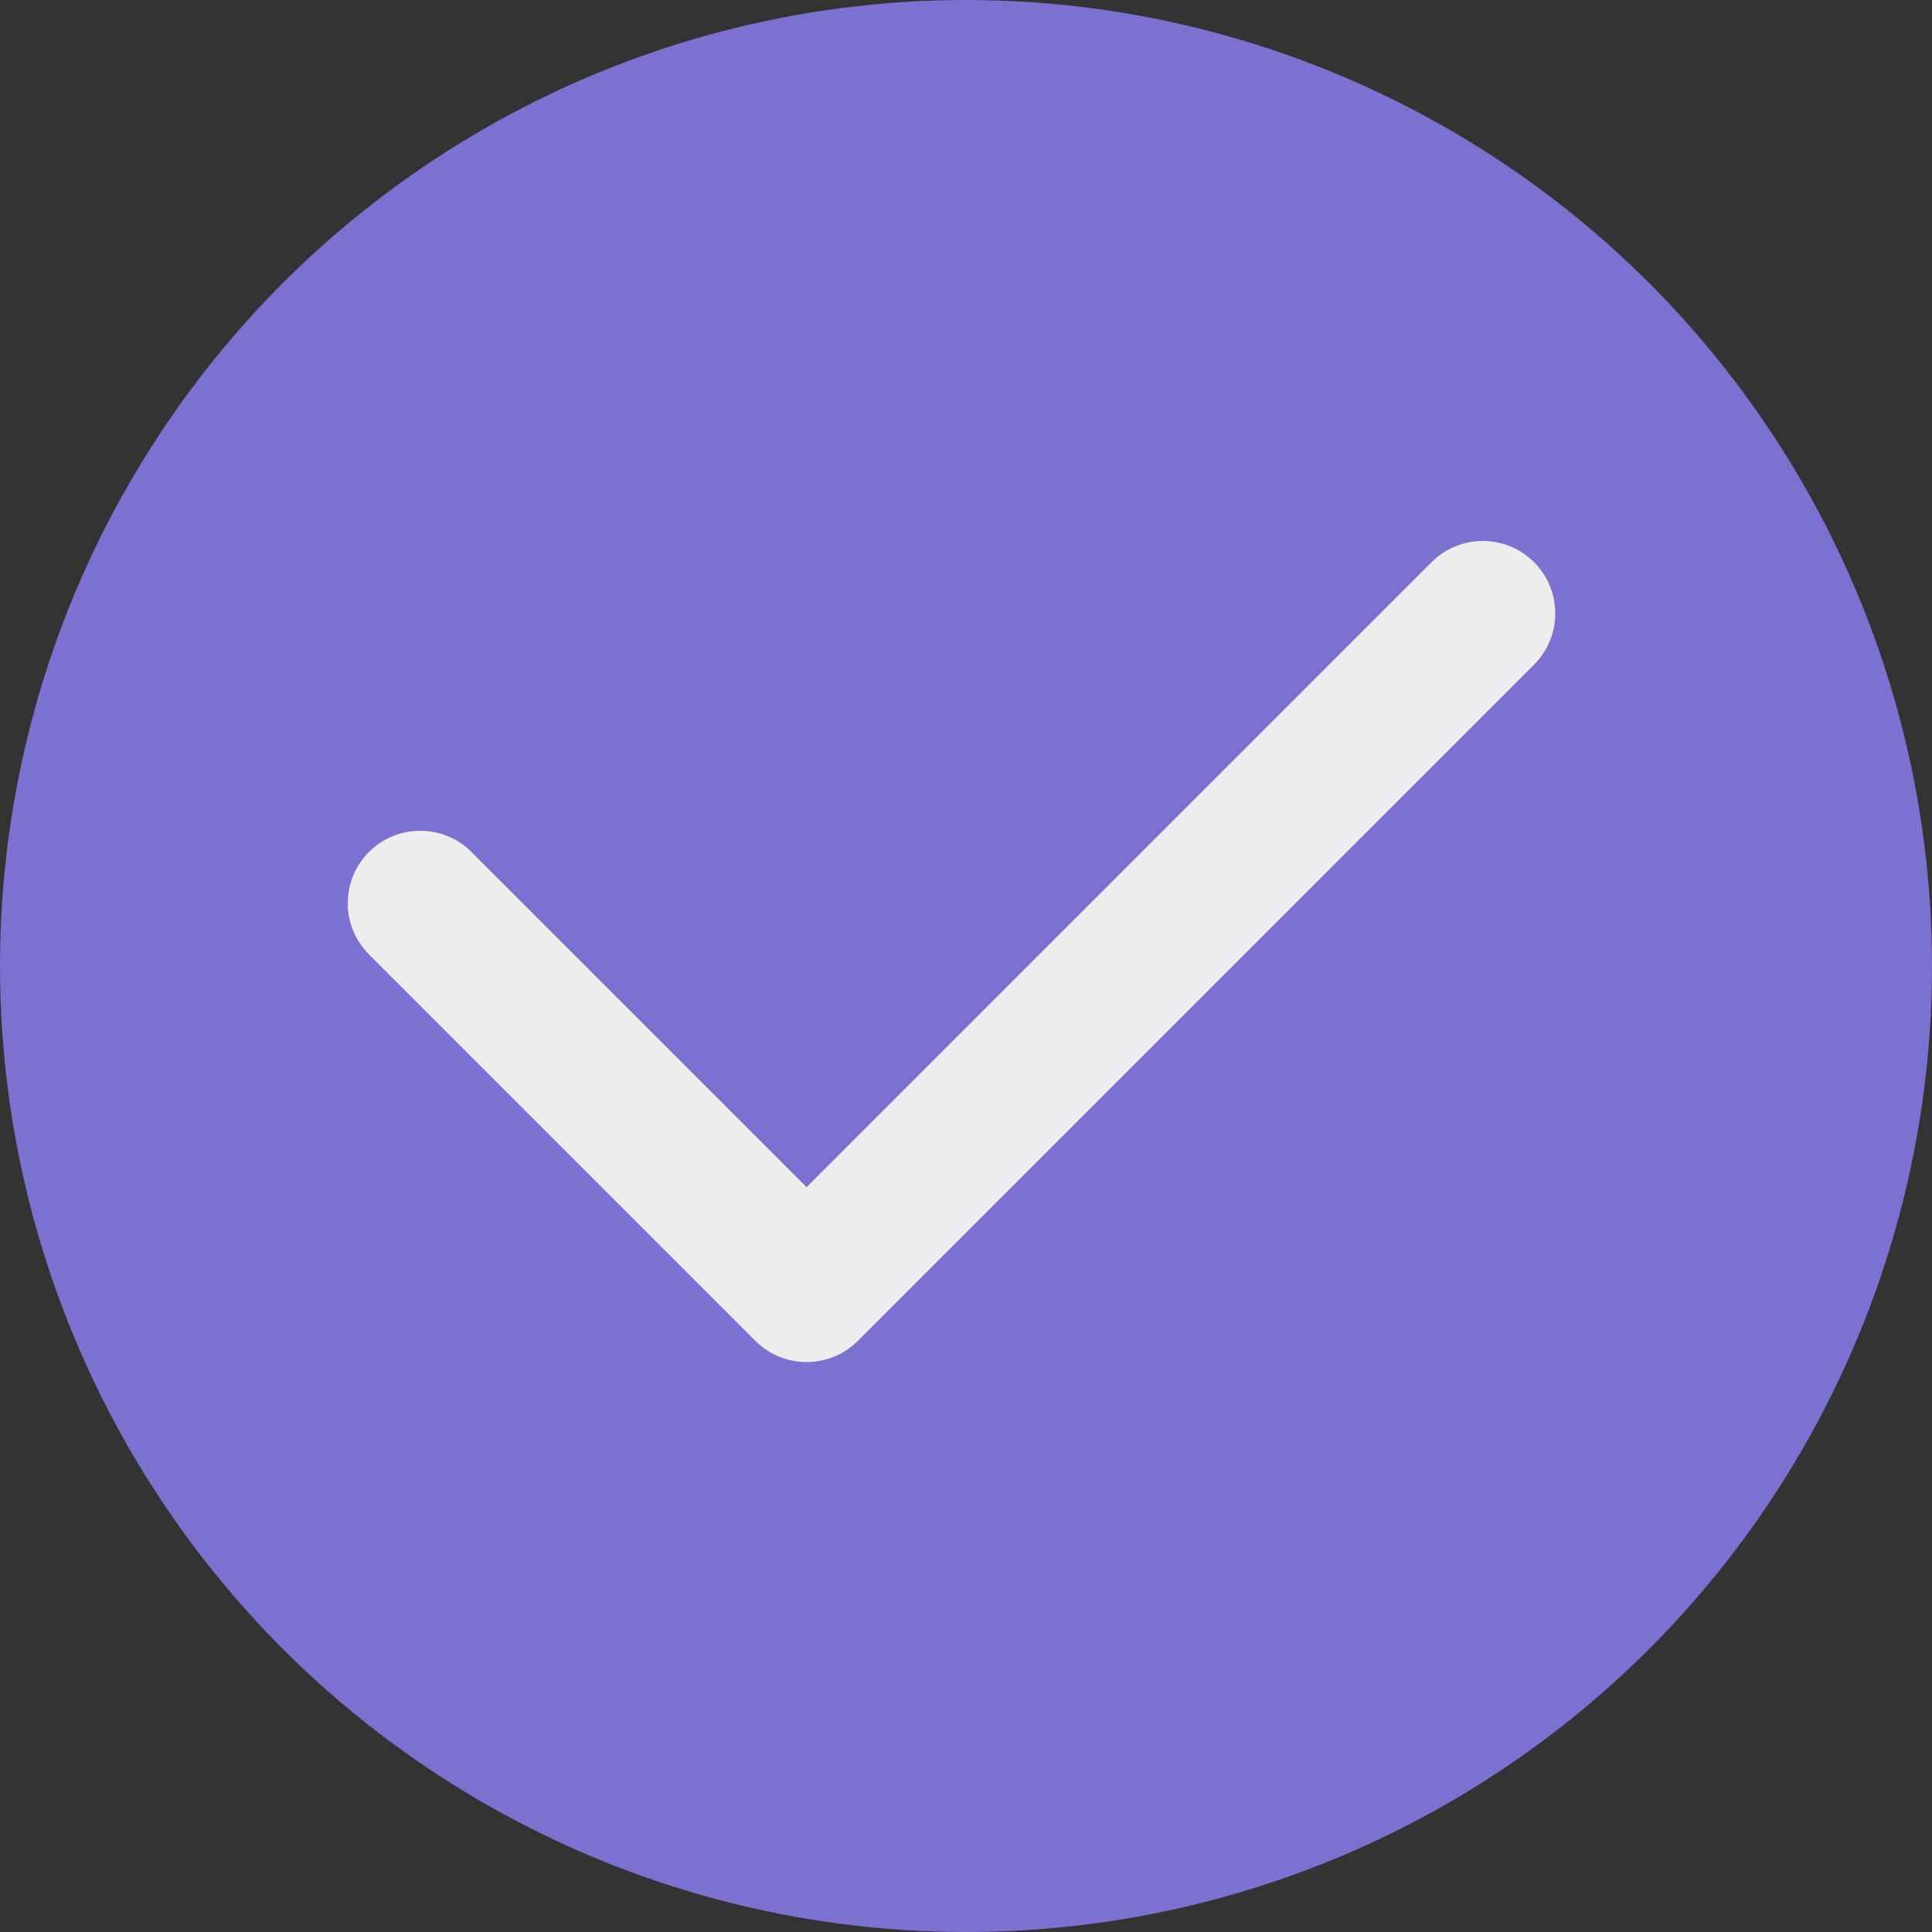
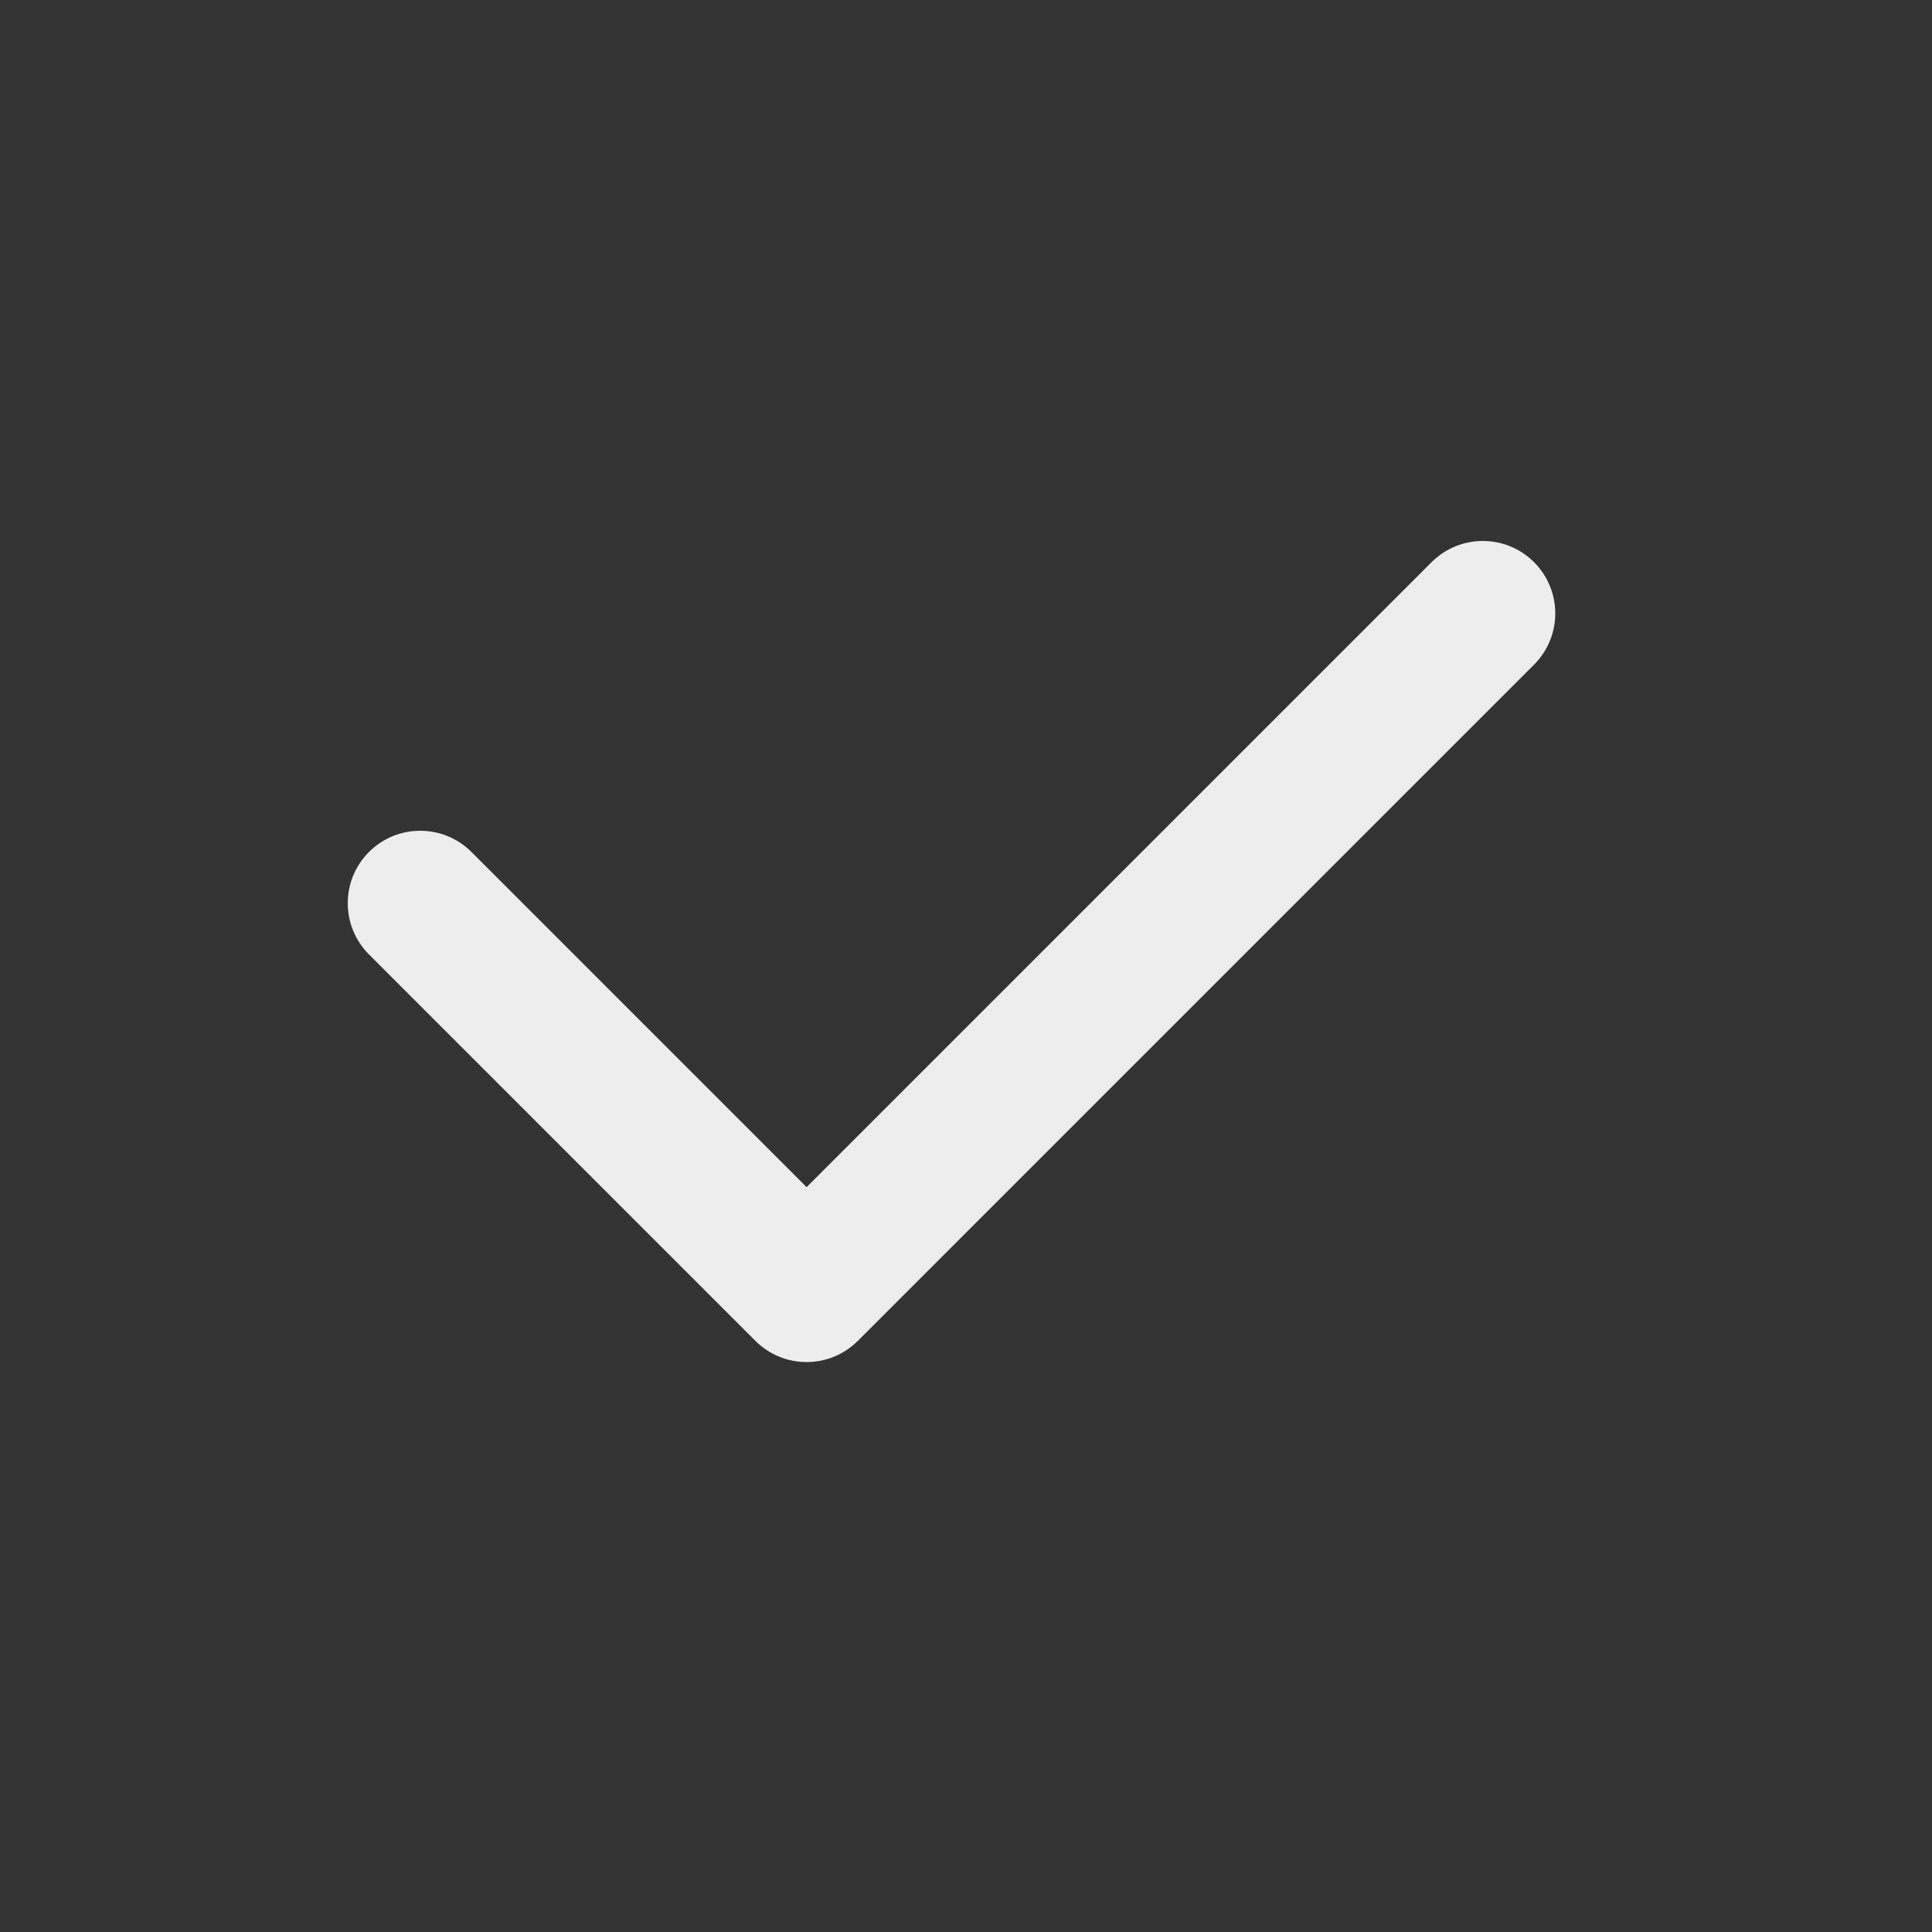
<svg xmlns="http://www.w3.org/2000/svg" width="50" height="50" viewBox="0 0 50 50" fill="none">
  <rect x="0" y="0" width="50" height="50" fill="#333333" stroke="none" />
-   <circle cx="25" cy="25" r="25" fill="#7C70D1" />
  <path fill-rule="evenodd" clip-rule="evenodd" d="M39.701 14.549C40.433 15.281 40.433 16.469 39.701 17.201L22.201 34.701C21.469 35.433 20.281 35.433 19.549 34.701L9.549 24.701C8.817 23.969 8.817 22.781 9.549 22.049C10.281 21.317 11.469 21.317 12.201 22.049L20.875 30.723L37.049 14.549C37.781 13.817 38.969 13.817 39.701 14.549Z" fill="#EDEDED" />
</svg>